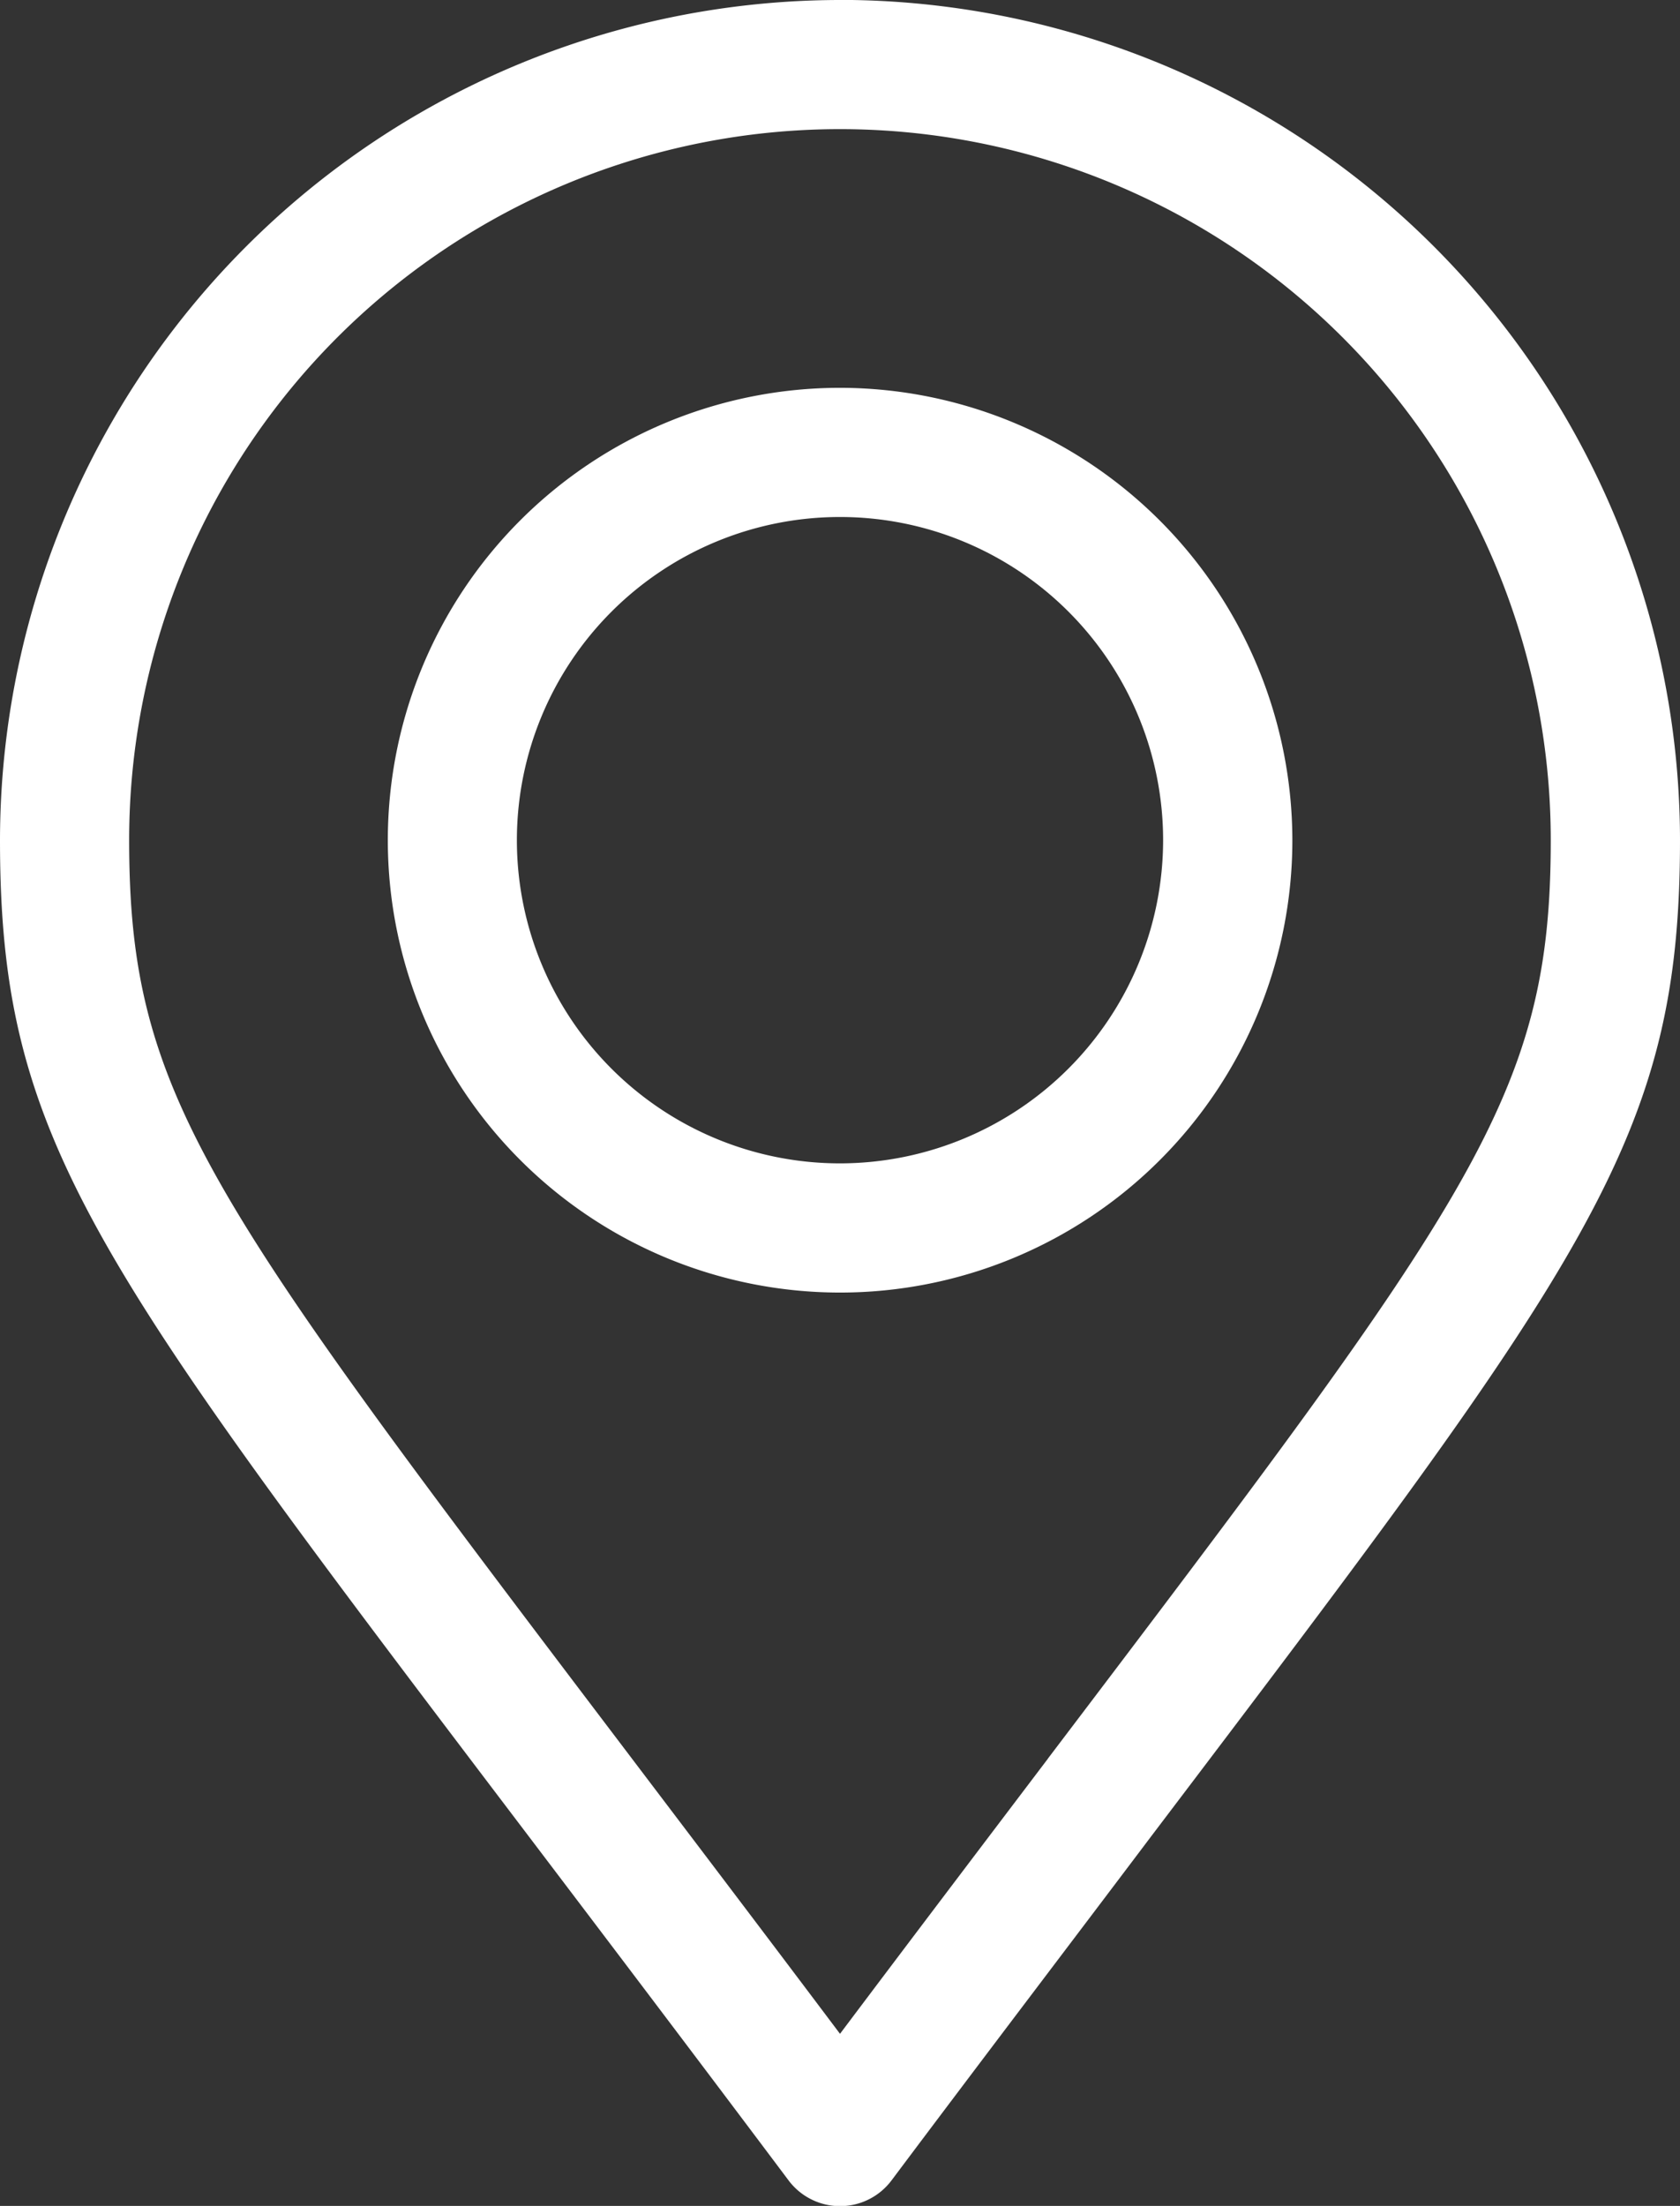
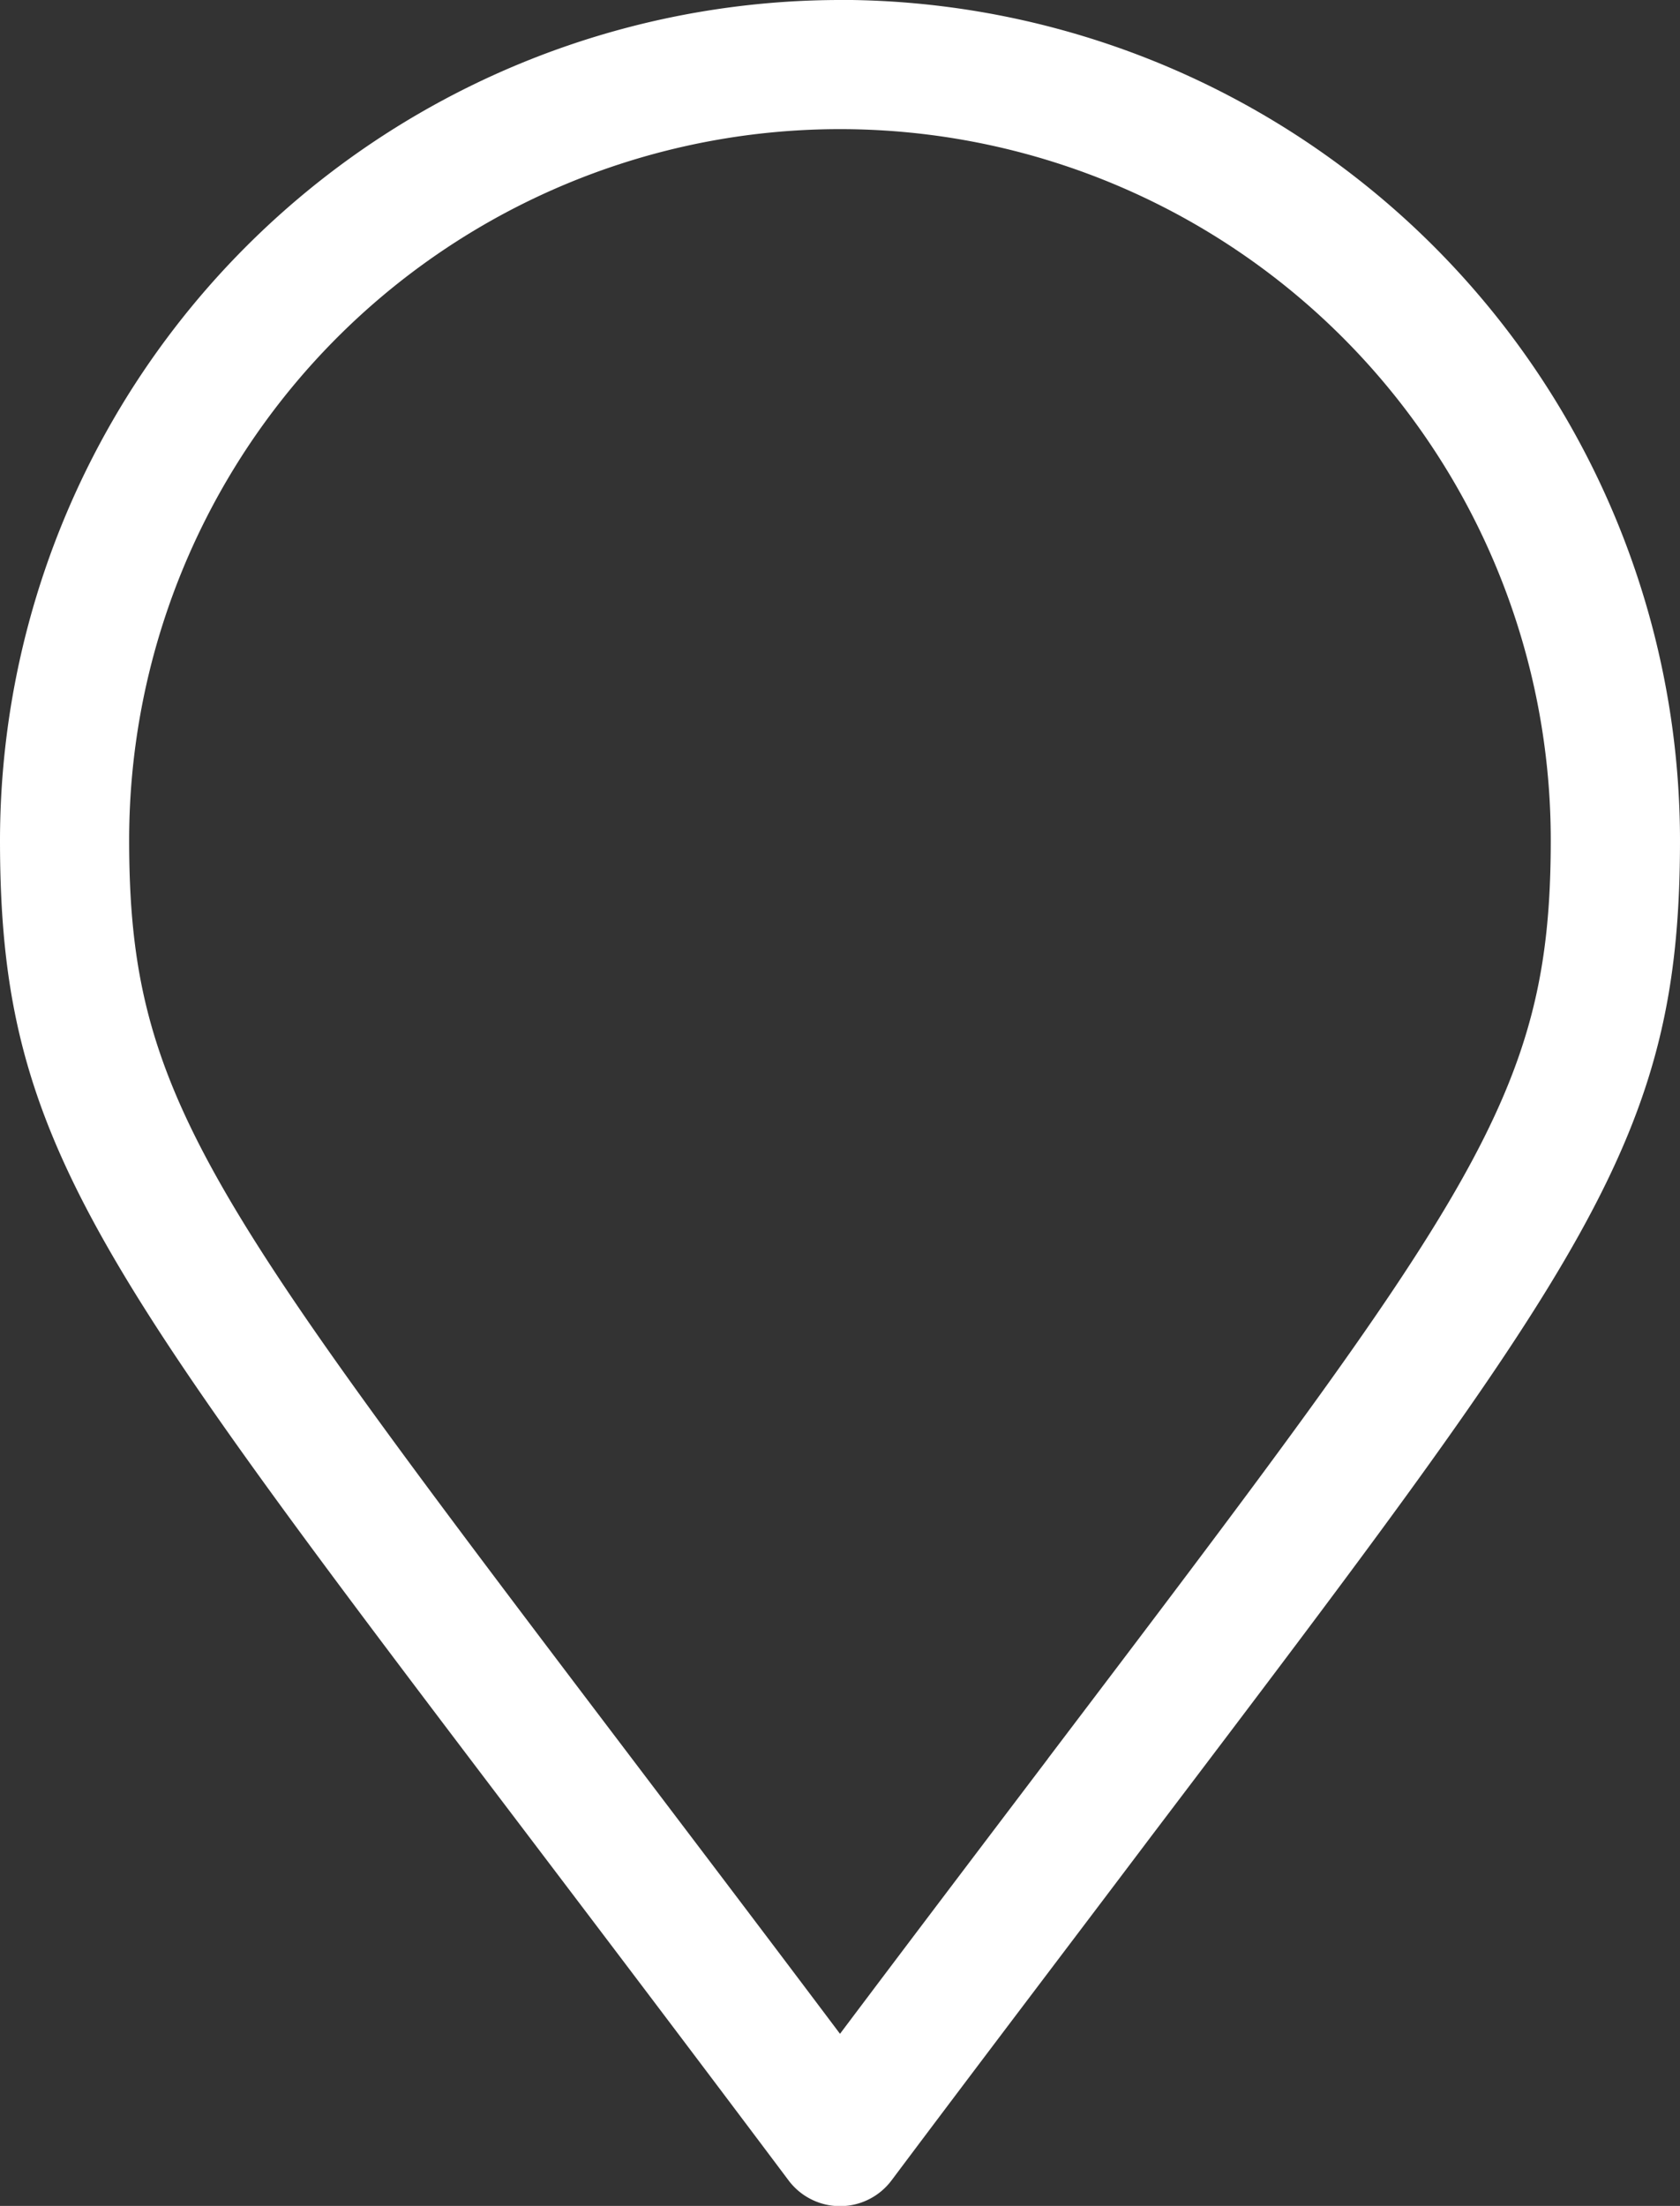
<svg xmlns="http://www.w3.org/2000/svg" id="Gruppe_7882" data-name="Gruppe 7882" width="18.276" height="23.992" viewBox="0 0 18.276 23.992">
  <rect x="0" y="0" width="18.276" height="23.992" fill="#333333" stroke="none" />
  <path id="Pfad_104" data-name="Pfad 104" d="M87.684,199.458a9.148,9.148,0,0,0-9.138,9.138c0,3.253.99,4.557,5.745,10.825.825,1.088,1.76,2.321,2.831,3.748a.7.7,0,0,0,1.125,0c1.064-1.419,2-2.648,2.817-3.732,4.766-6.287,5.758-7.595,5.758-10.842a9.148,9.148,0,0,0-9.138-9.138Zm2.26,19.13c-.675.891-1.424,1.878-2.26,2.99-.841-1.119-1.595-2.111-2.274-3.007-4.625-6.1-5.459-7.2-5.459-9.976a7.732,7.732,0,1,1,15.465,0c0,2.774-.835,3.877-5.472,9.992Zm0,0" transform="translate(-78.546 -199.458)" fill="#fff" />
-   <path id="Pfad_105" data-name="Pfad 105" d="M89.02,205.012a4.92,4.92,0,1,0,4.921,4.92,4.926,4.926,0,0,0-4.921-4.92Zm0,8.435a3.515,3.515,0,1,1,3.515-3.515,3.518,3.518,0,0,1-3.515,3.515Zm0,0" transform="translate(-79.882 -200.794)" fill="#fff" />
</svg>